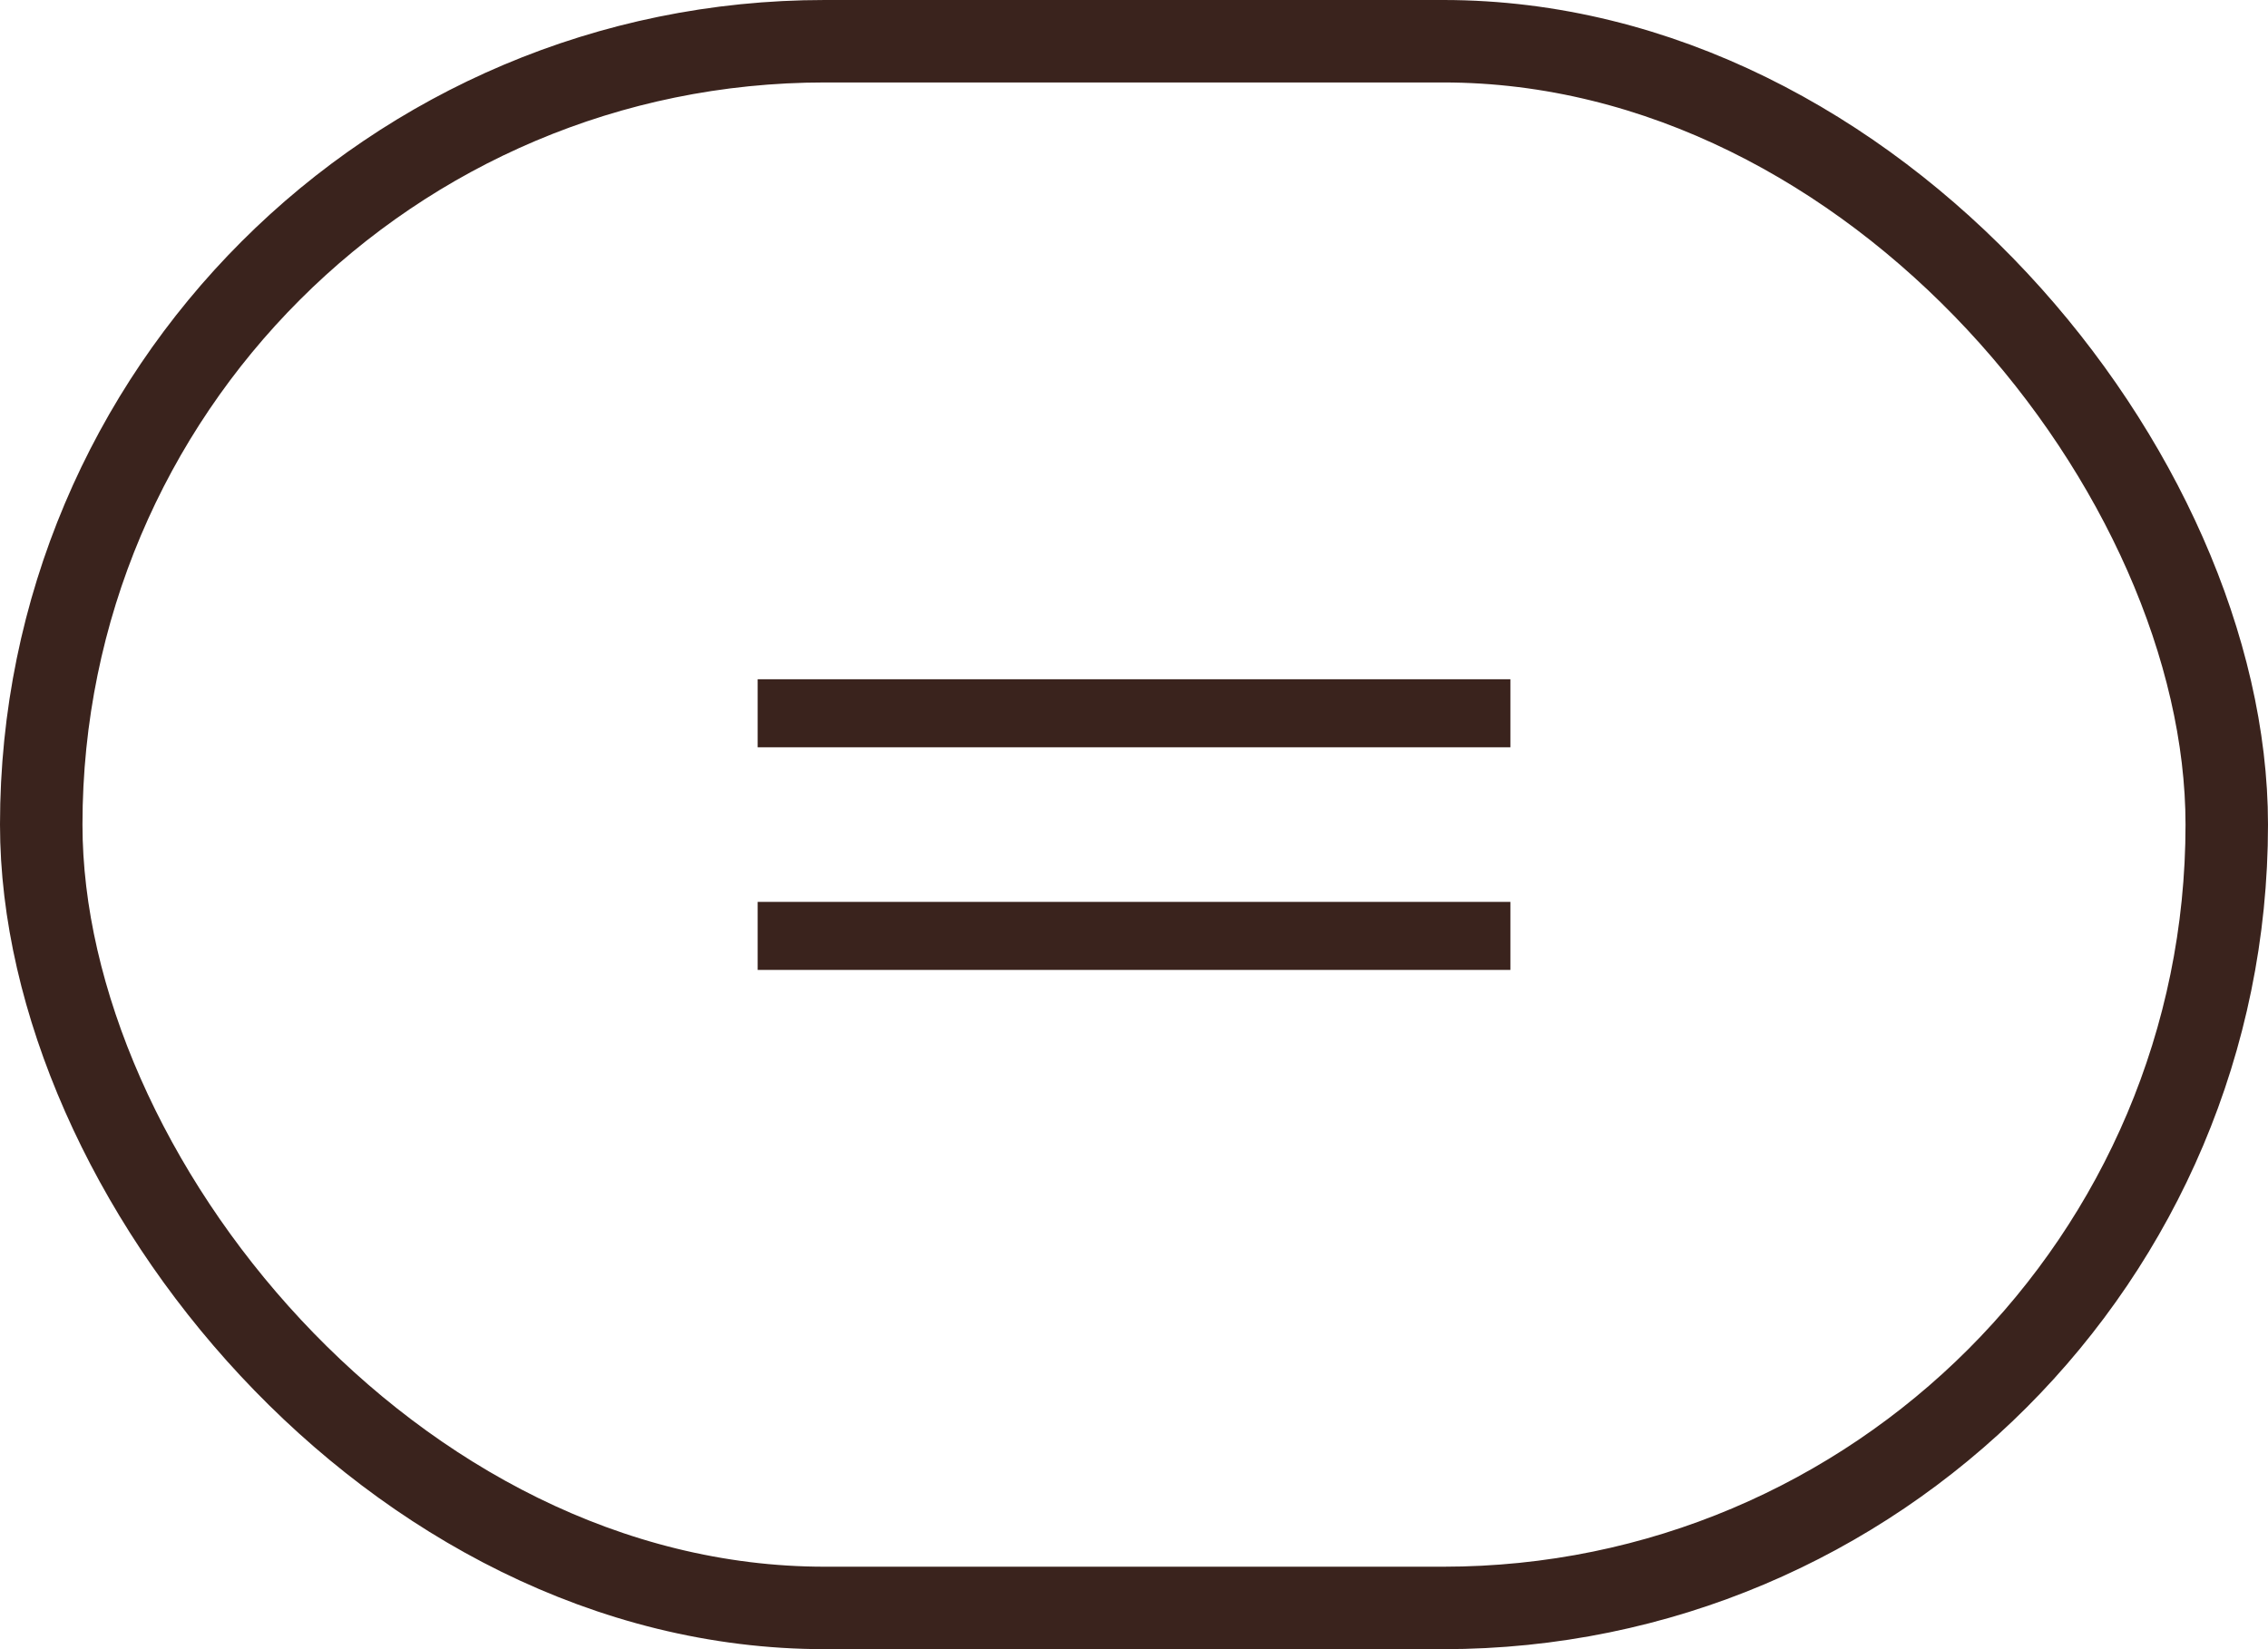
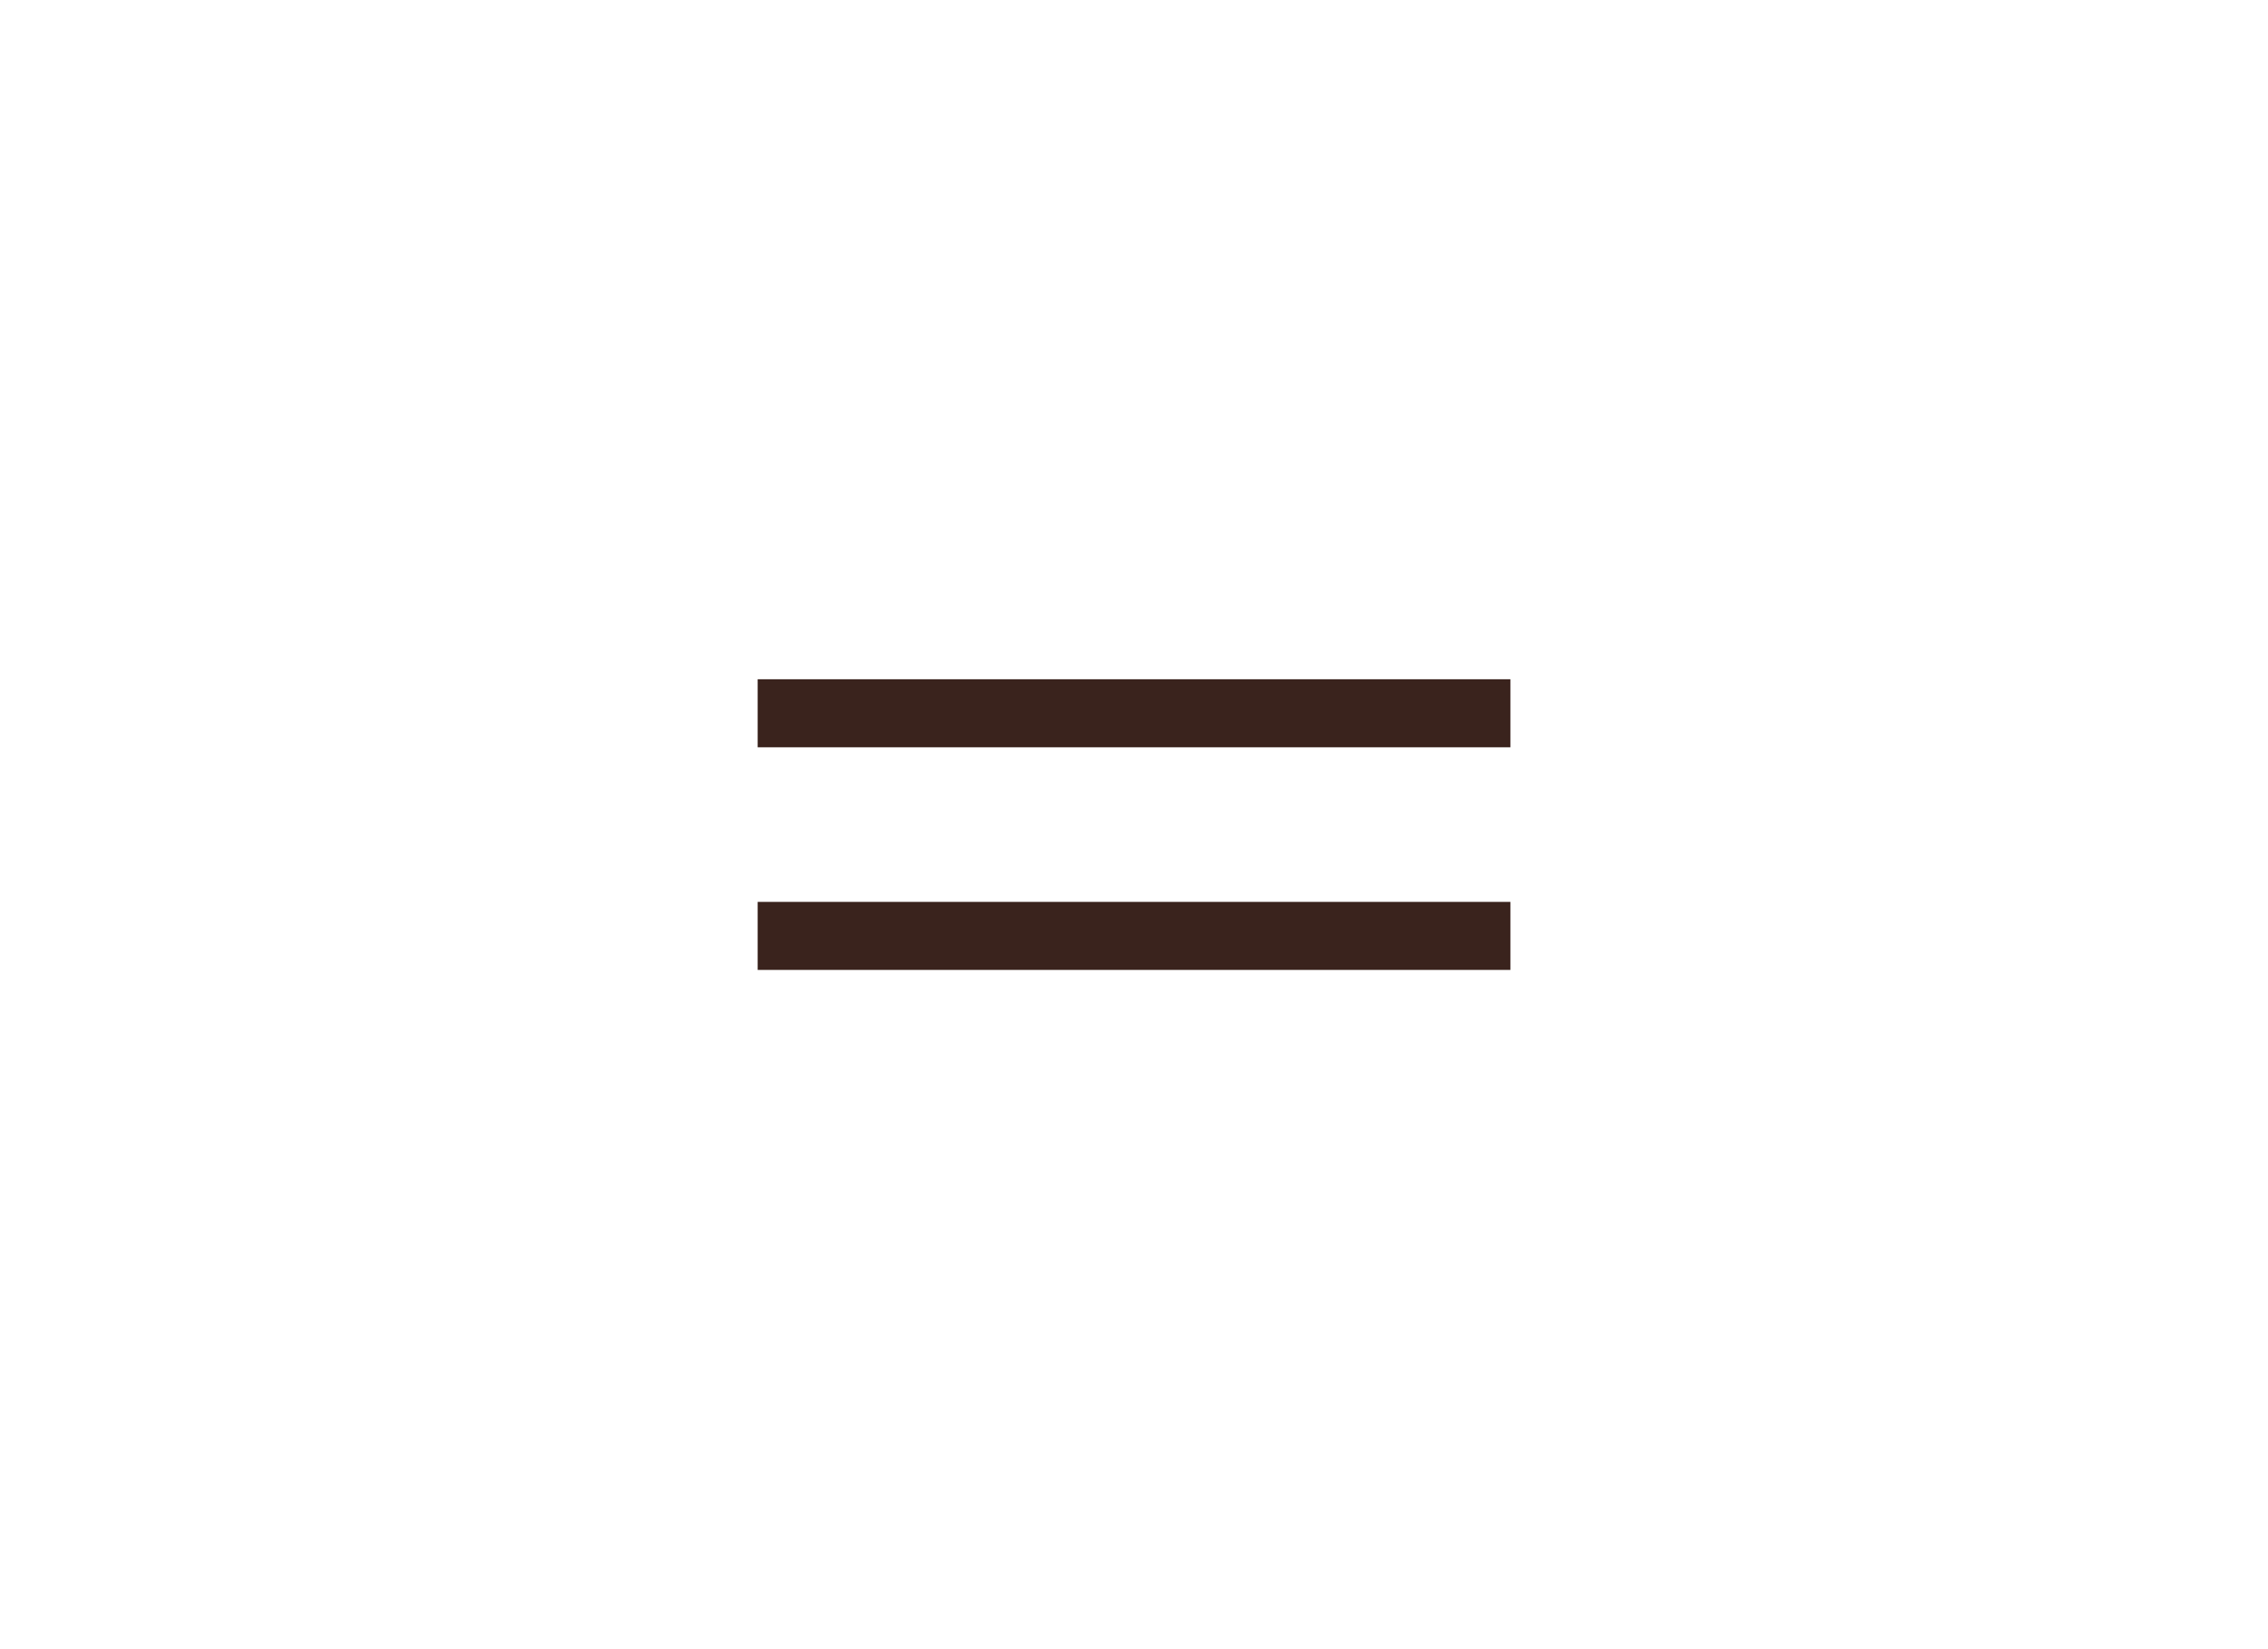
<svg xmlns="http://www.w3.org/2000/svg" width="44" height="32" viewBox="0 0 44 32" fill="none">
-   <rect x="0.8" y="0.8" width="42.4" height="30.4" rx="15.2" stroke="#3A231D" stroke-width="1.6" />
  <rect x="14.699" y="13.18" width="14.603" height="1.32" fill="#3A231D" />
  <rect x="14.699" y="17.5" width="14.603" height="1.32" fill="#3A231D" />
</svg>